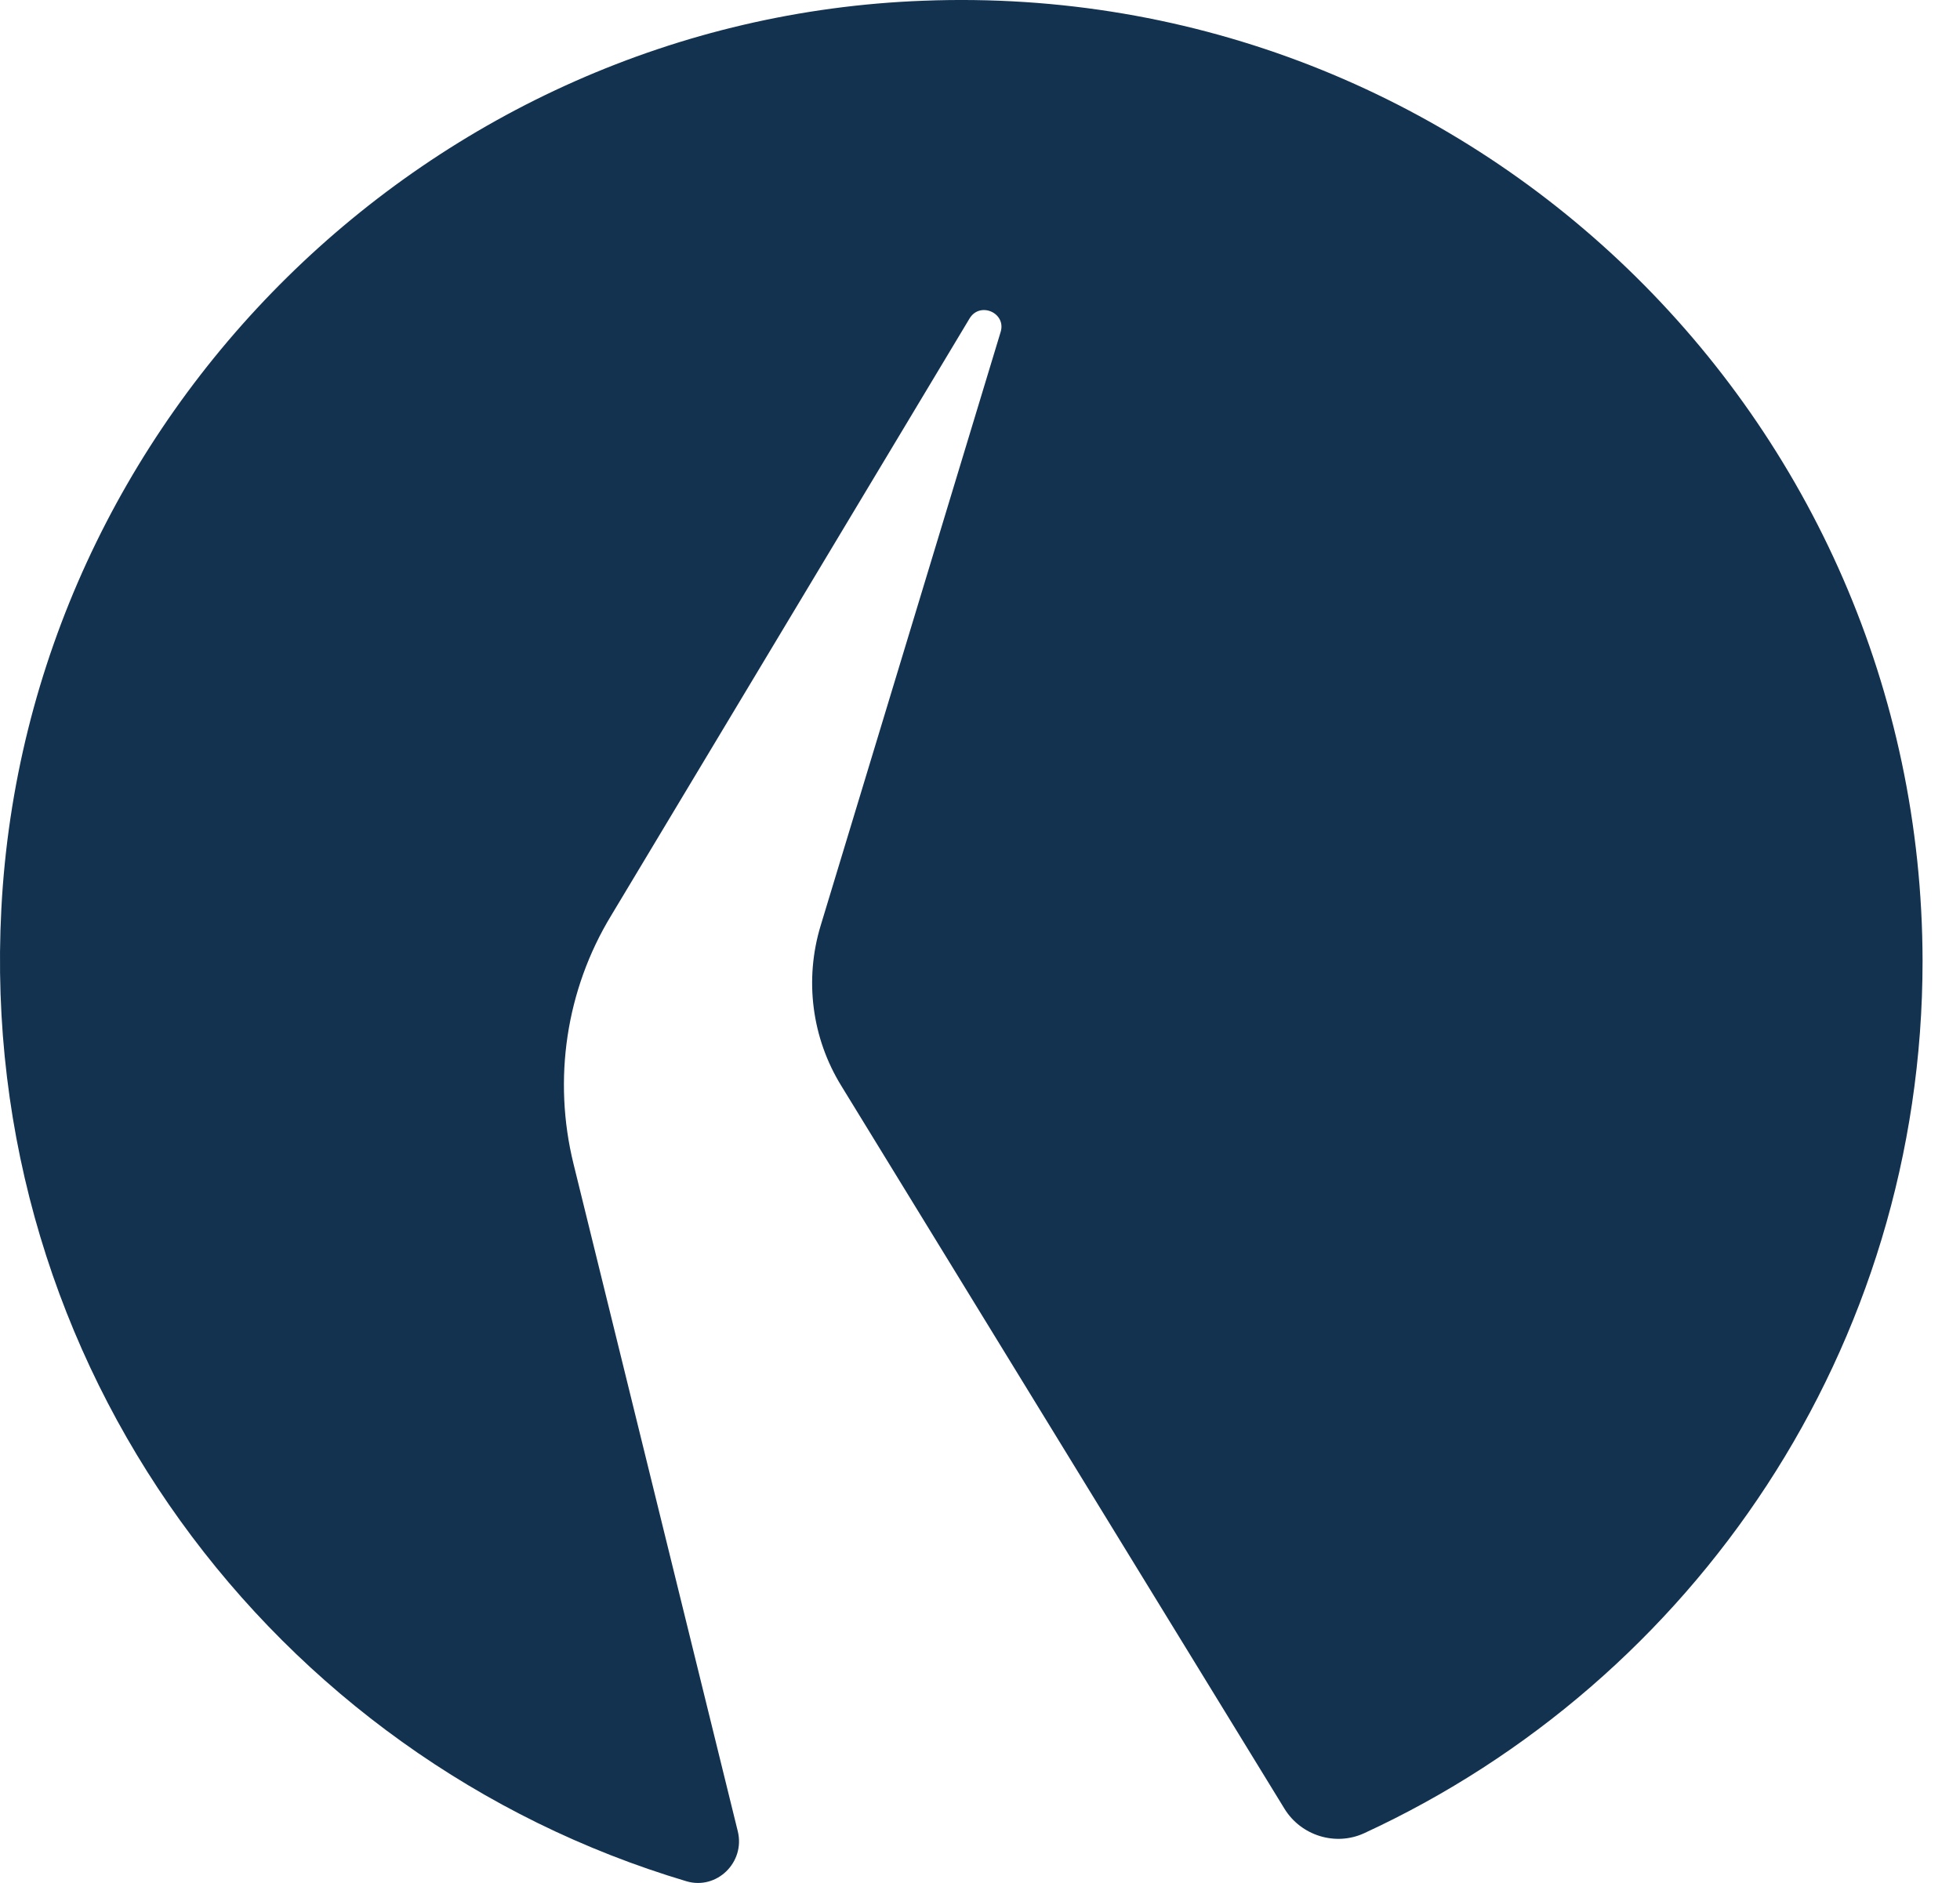
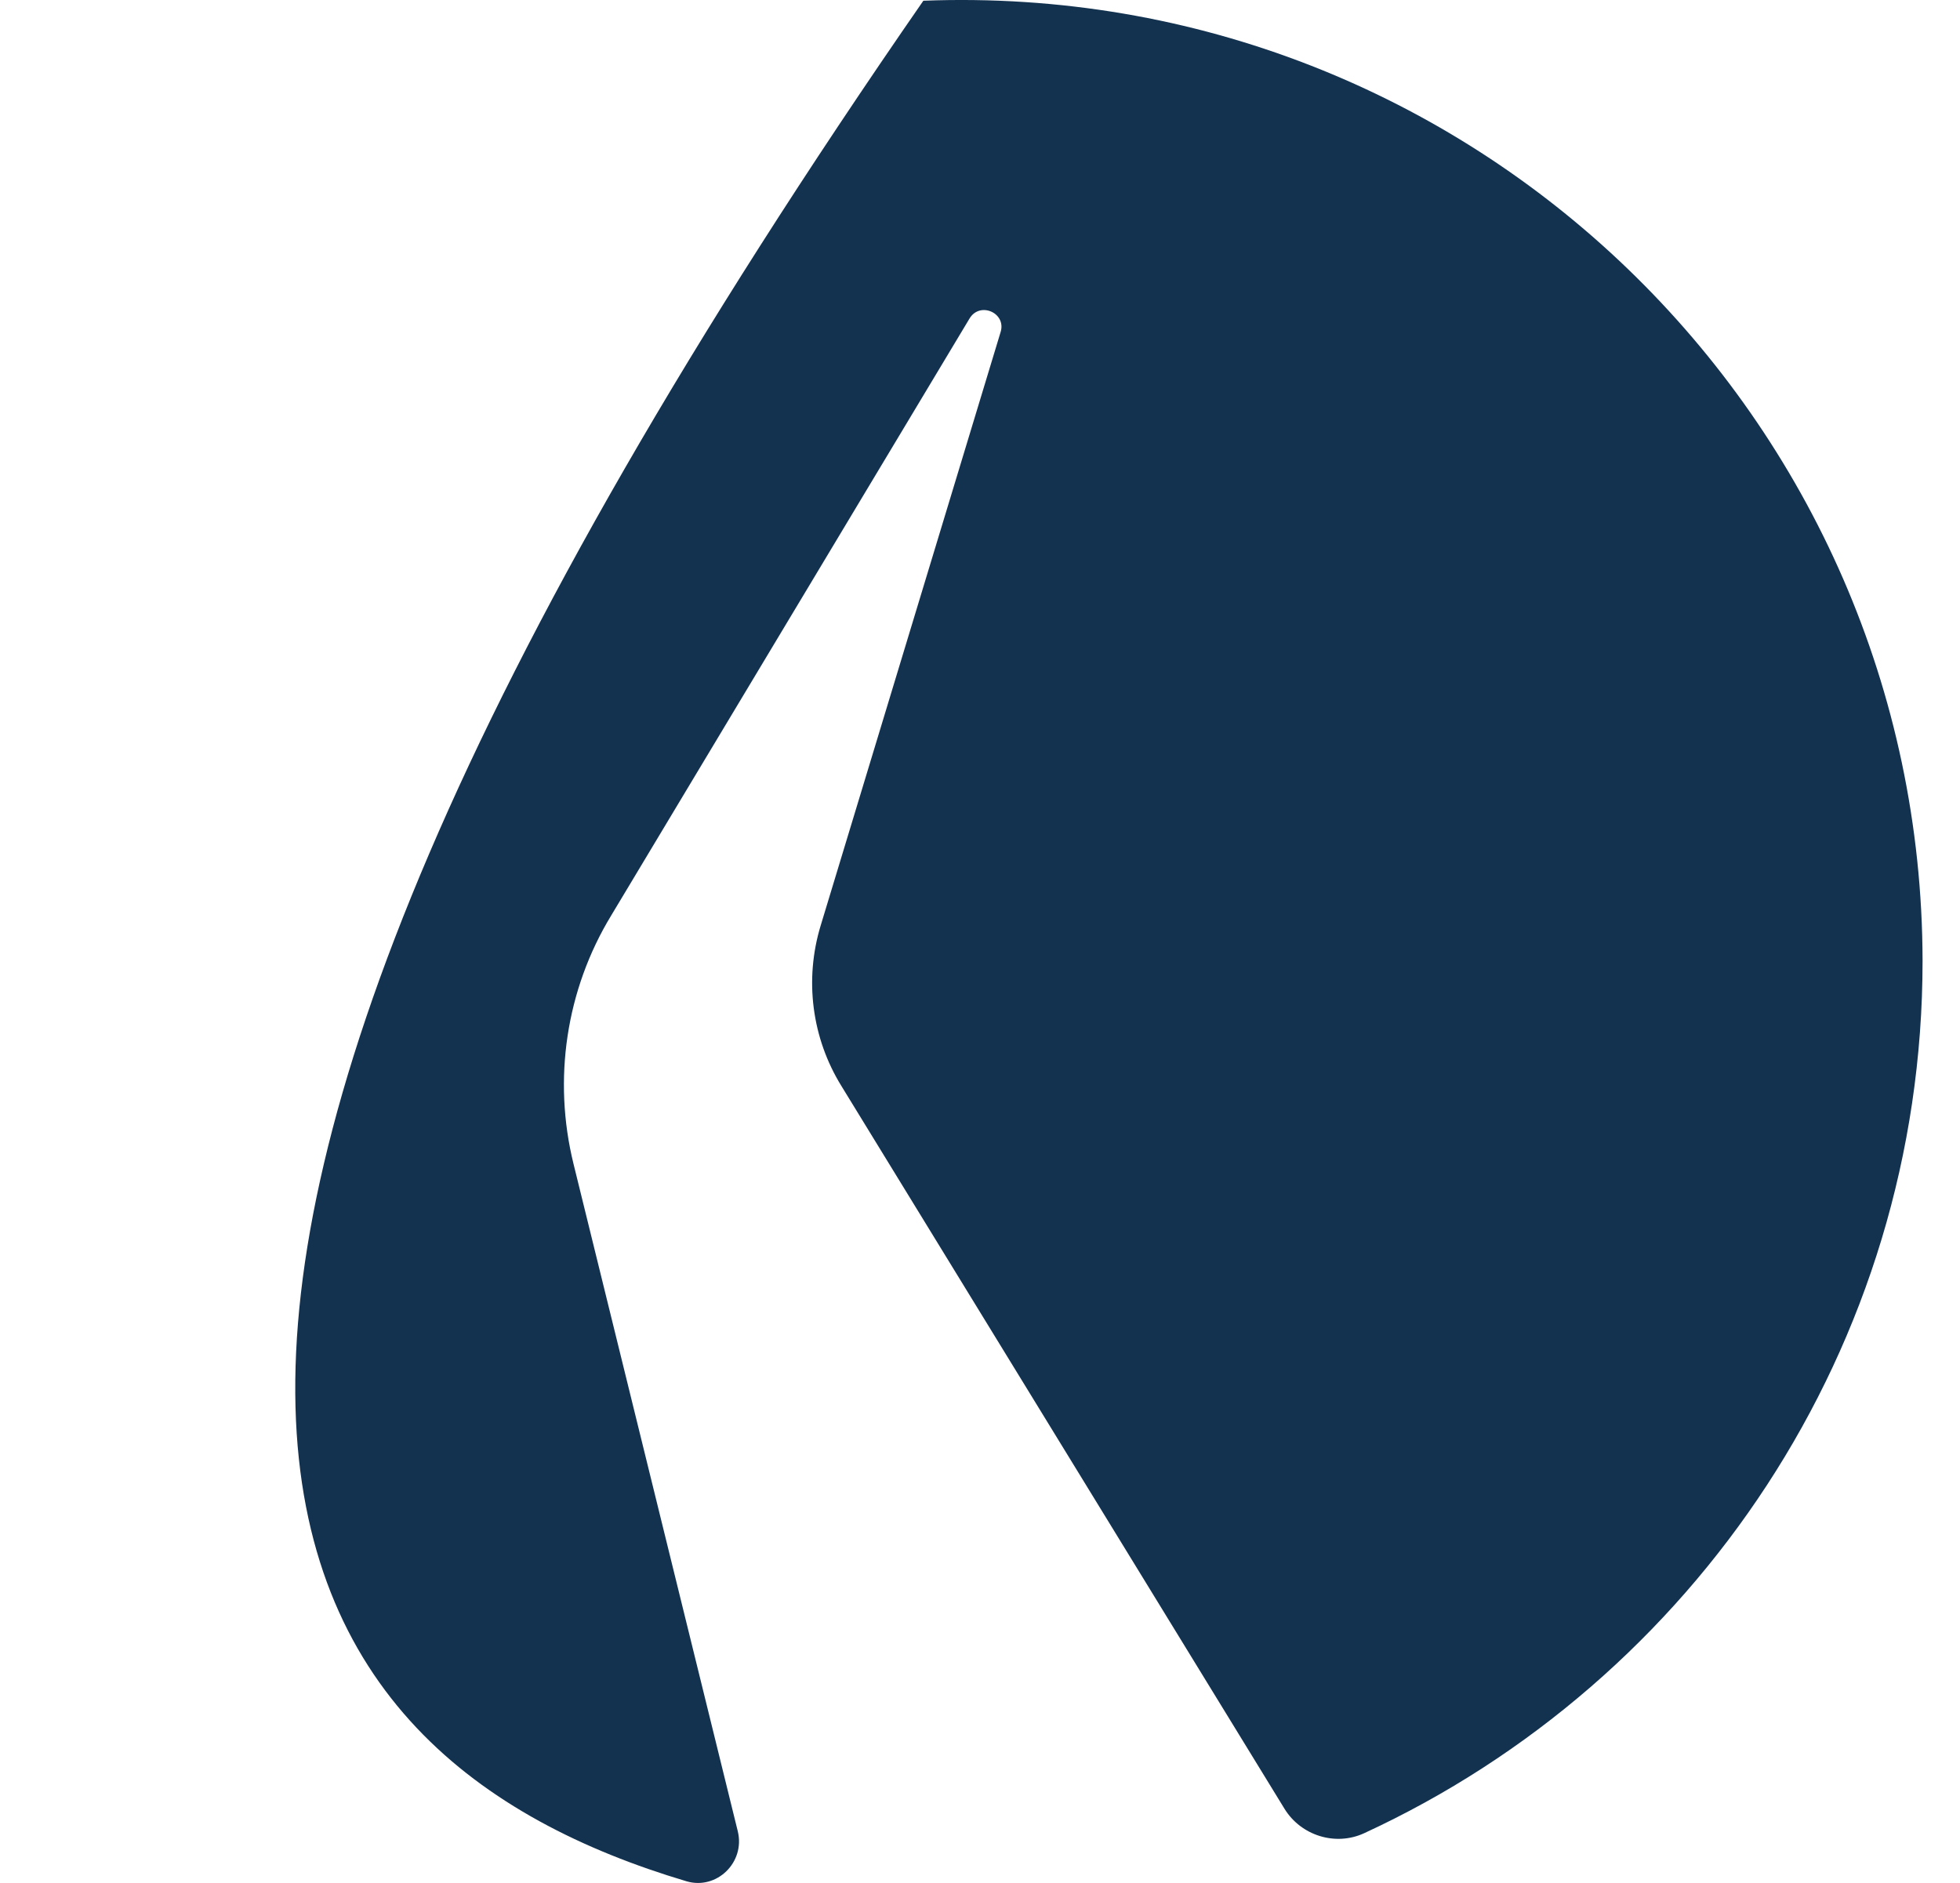
<svg xmlns="http://www.w3.org/2000/svg" width="51" height="49" viewBox="0 0 51 49" fill="none">
-   <path d="M24.026 0.019C11.21 0.497 0.697 10.85 0.035 23.654C-0.589 35.564 7.13 45.758 17.863 48.956C18.647 49.188 19.394 48.466 19.198 47.657L14.922 30.283C14.383 28.09 14.726 25.762 15.902 23.826L25.227 8.29C25.496 7.836 26.195 8.143 26.035 8.645L21.355 24.083C20.926 25.492 21.122 27.012 21.894 28.261L33.423 47.069C33.852 47.767 34.747 48.049 35.494 47.706C44.071 43.748 50.026 35.074 50.026 25.002C50.001 10.863 38.276 -0.532 24.026 0.019Z" fill="#133250" />
+   <path d="M24.026 0.019C-0.589 35.564 7.13 45.758 17.863 48.956C18.647 49.188 19.394 48.466 19.198 47.657L14.922 30.283C14.383 28.09 14.726 25.762 15.902 23.826L25.227 8.29C25.496 7.836 26.195 8.143 26.035 8.645L21.355 24.083C20.926 25.492 21.122 27.012 21.894 28.261L33.423 47.069C33.852 47.767 34.747 48.049 35.494 47.706C44.071 43.748 50.026 35.074 50.026 25.002C50.001 10.863 38.276 -0.532 24.026 0.019Z" fill="#133250" />
</svg>